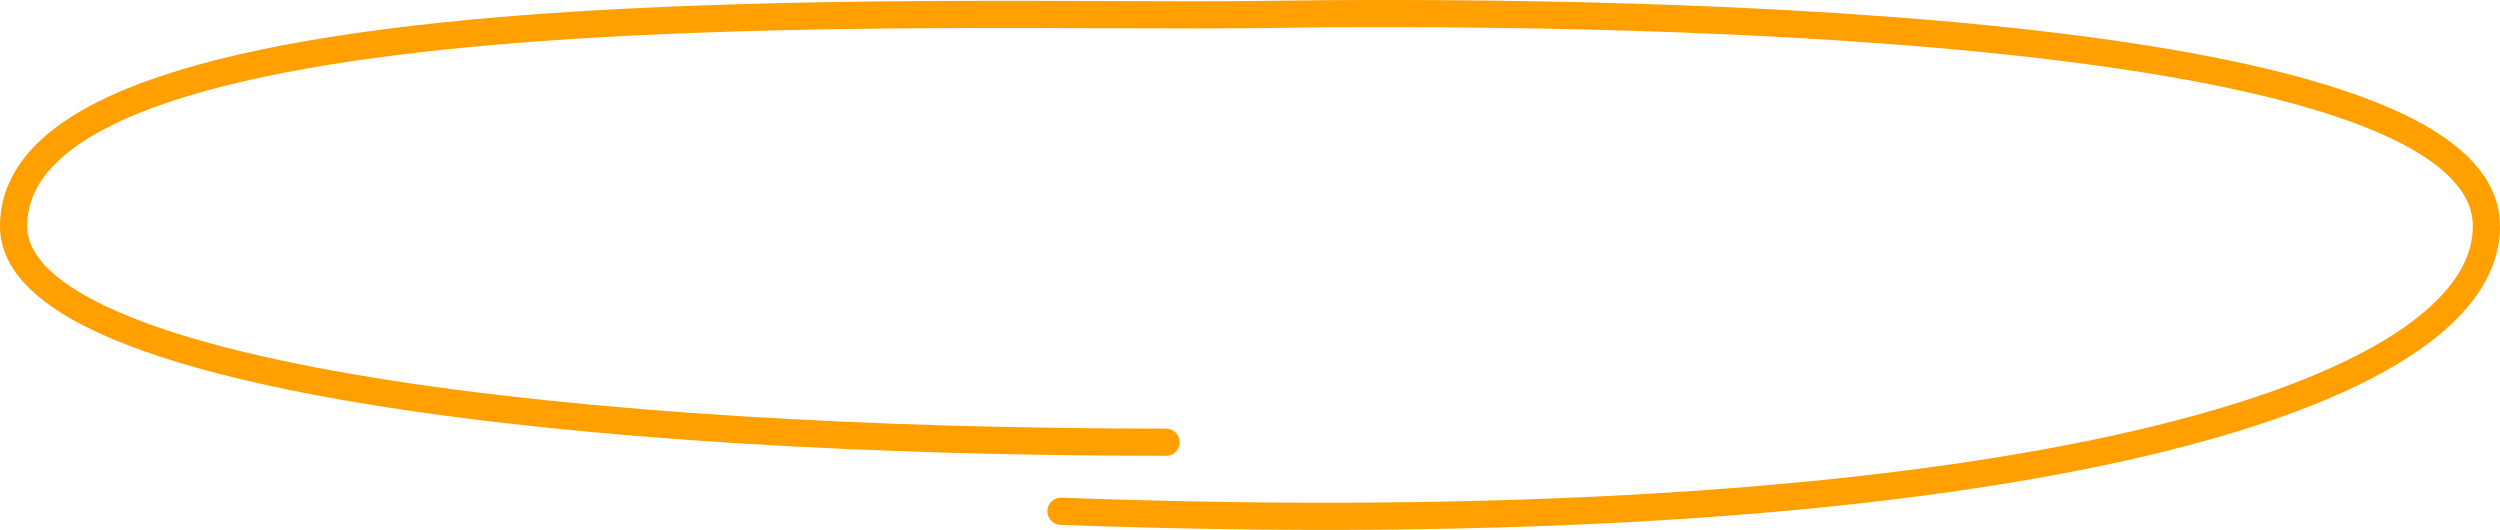
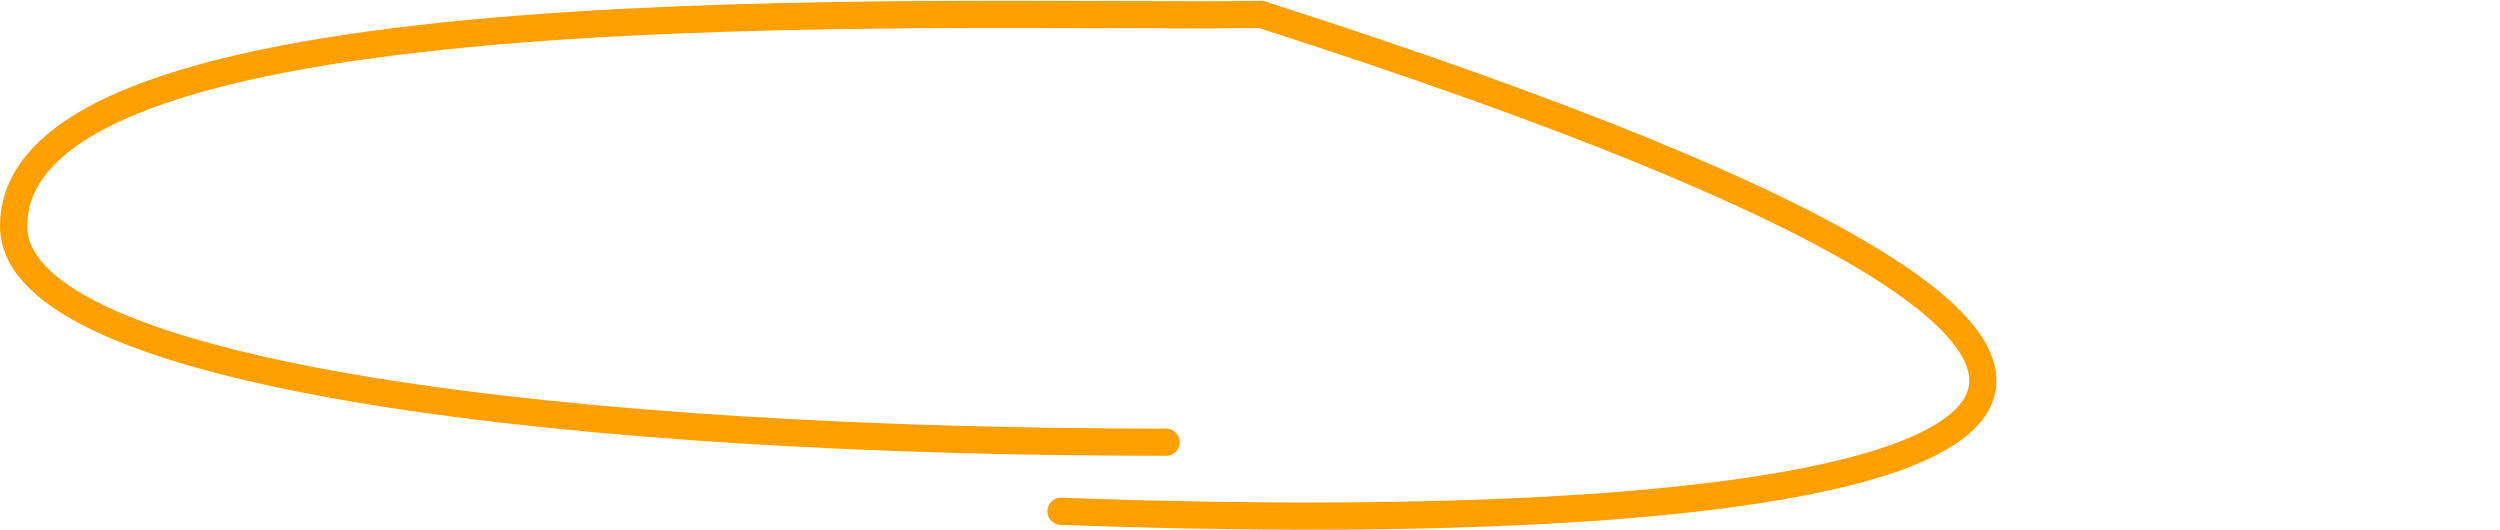
<svg xmlns="http://www.w3.org/2000/svg" width="184" height="39" viewBox="0 0 184 39" fill="none">
-   <path d="M85.826 32.547C42.818 32.547 1 27.791 1 16.642C1 -1.599 69.902 1.393 92.82 1.065C115.738 0.737 183 1.065 183 16.641C183 29.983 144.906 40.089 78.087 37.63" stroke="#FF9F00" stroke-width="2" stroke-linecap="round" />
+   <path d="M85.826 32.547C42.818 32.547 1 27.791 1 16.642C1 -1.599 69.902 1.393 92.82 1.065C183 29.983 144.906 40.089 78.087 37.63" stroke="#FF9F00" stroke-width="2" stroke-linecap="round" />
</svg>